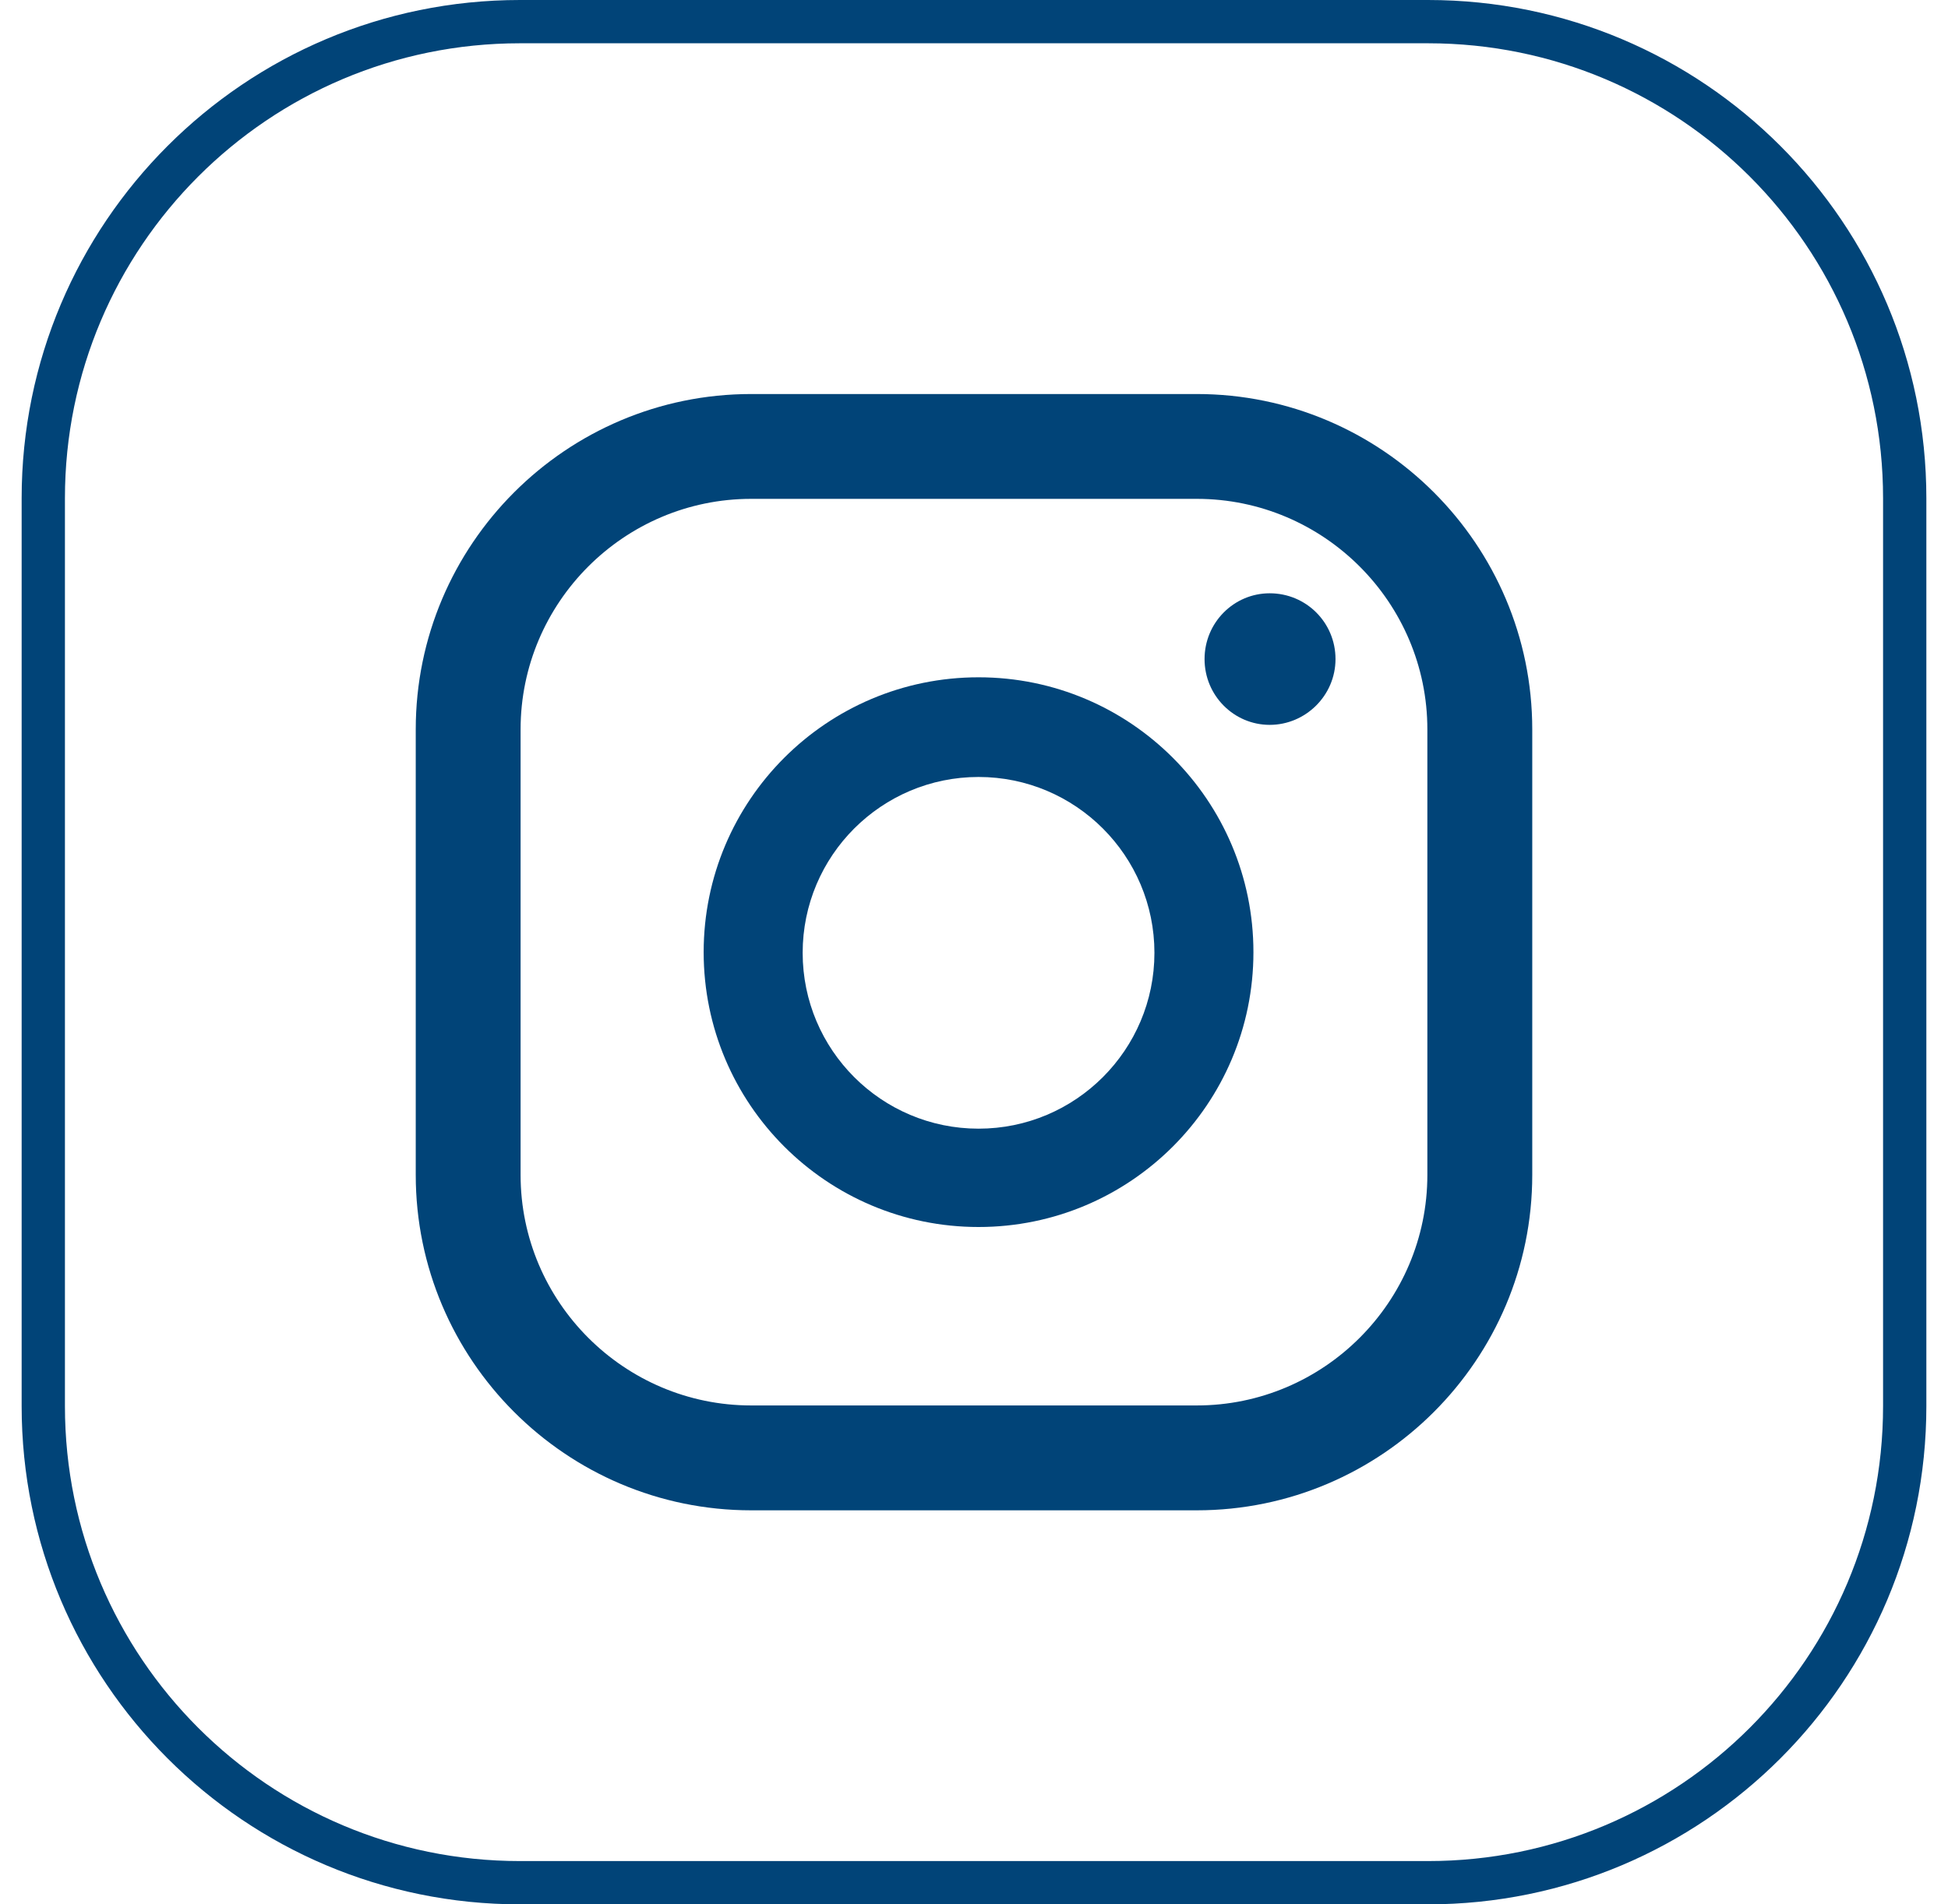
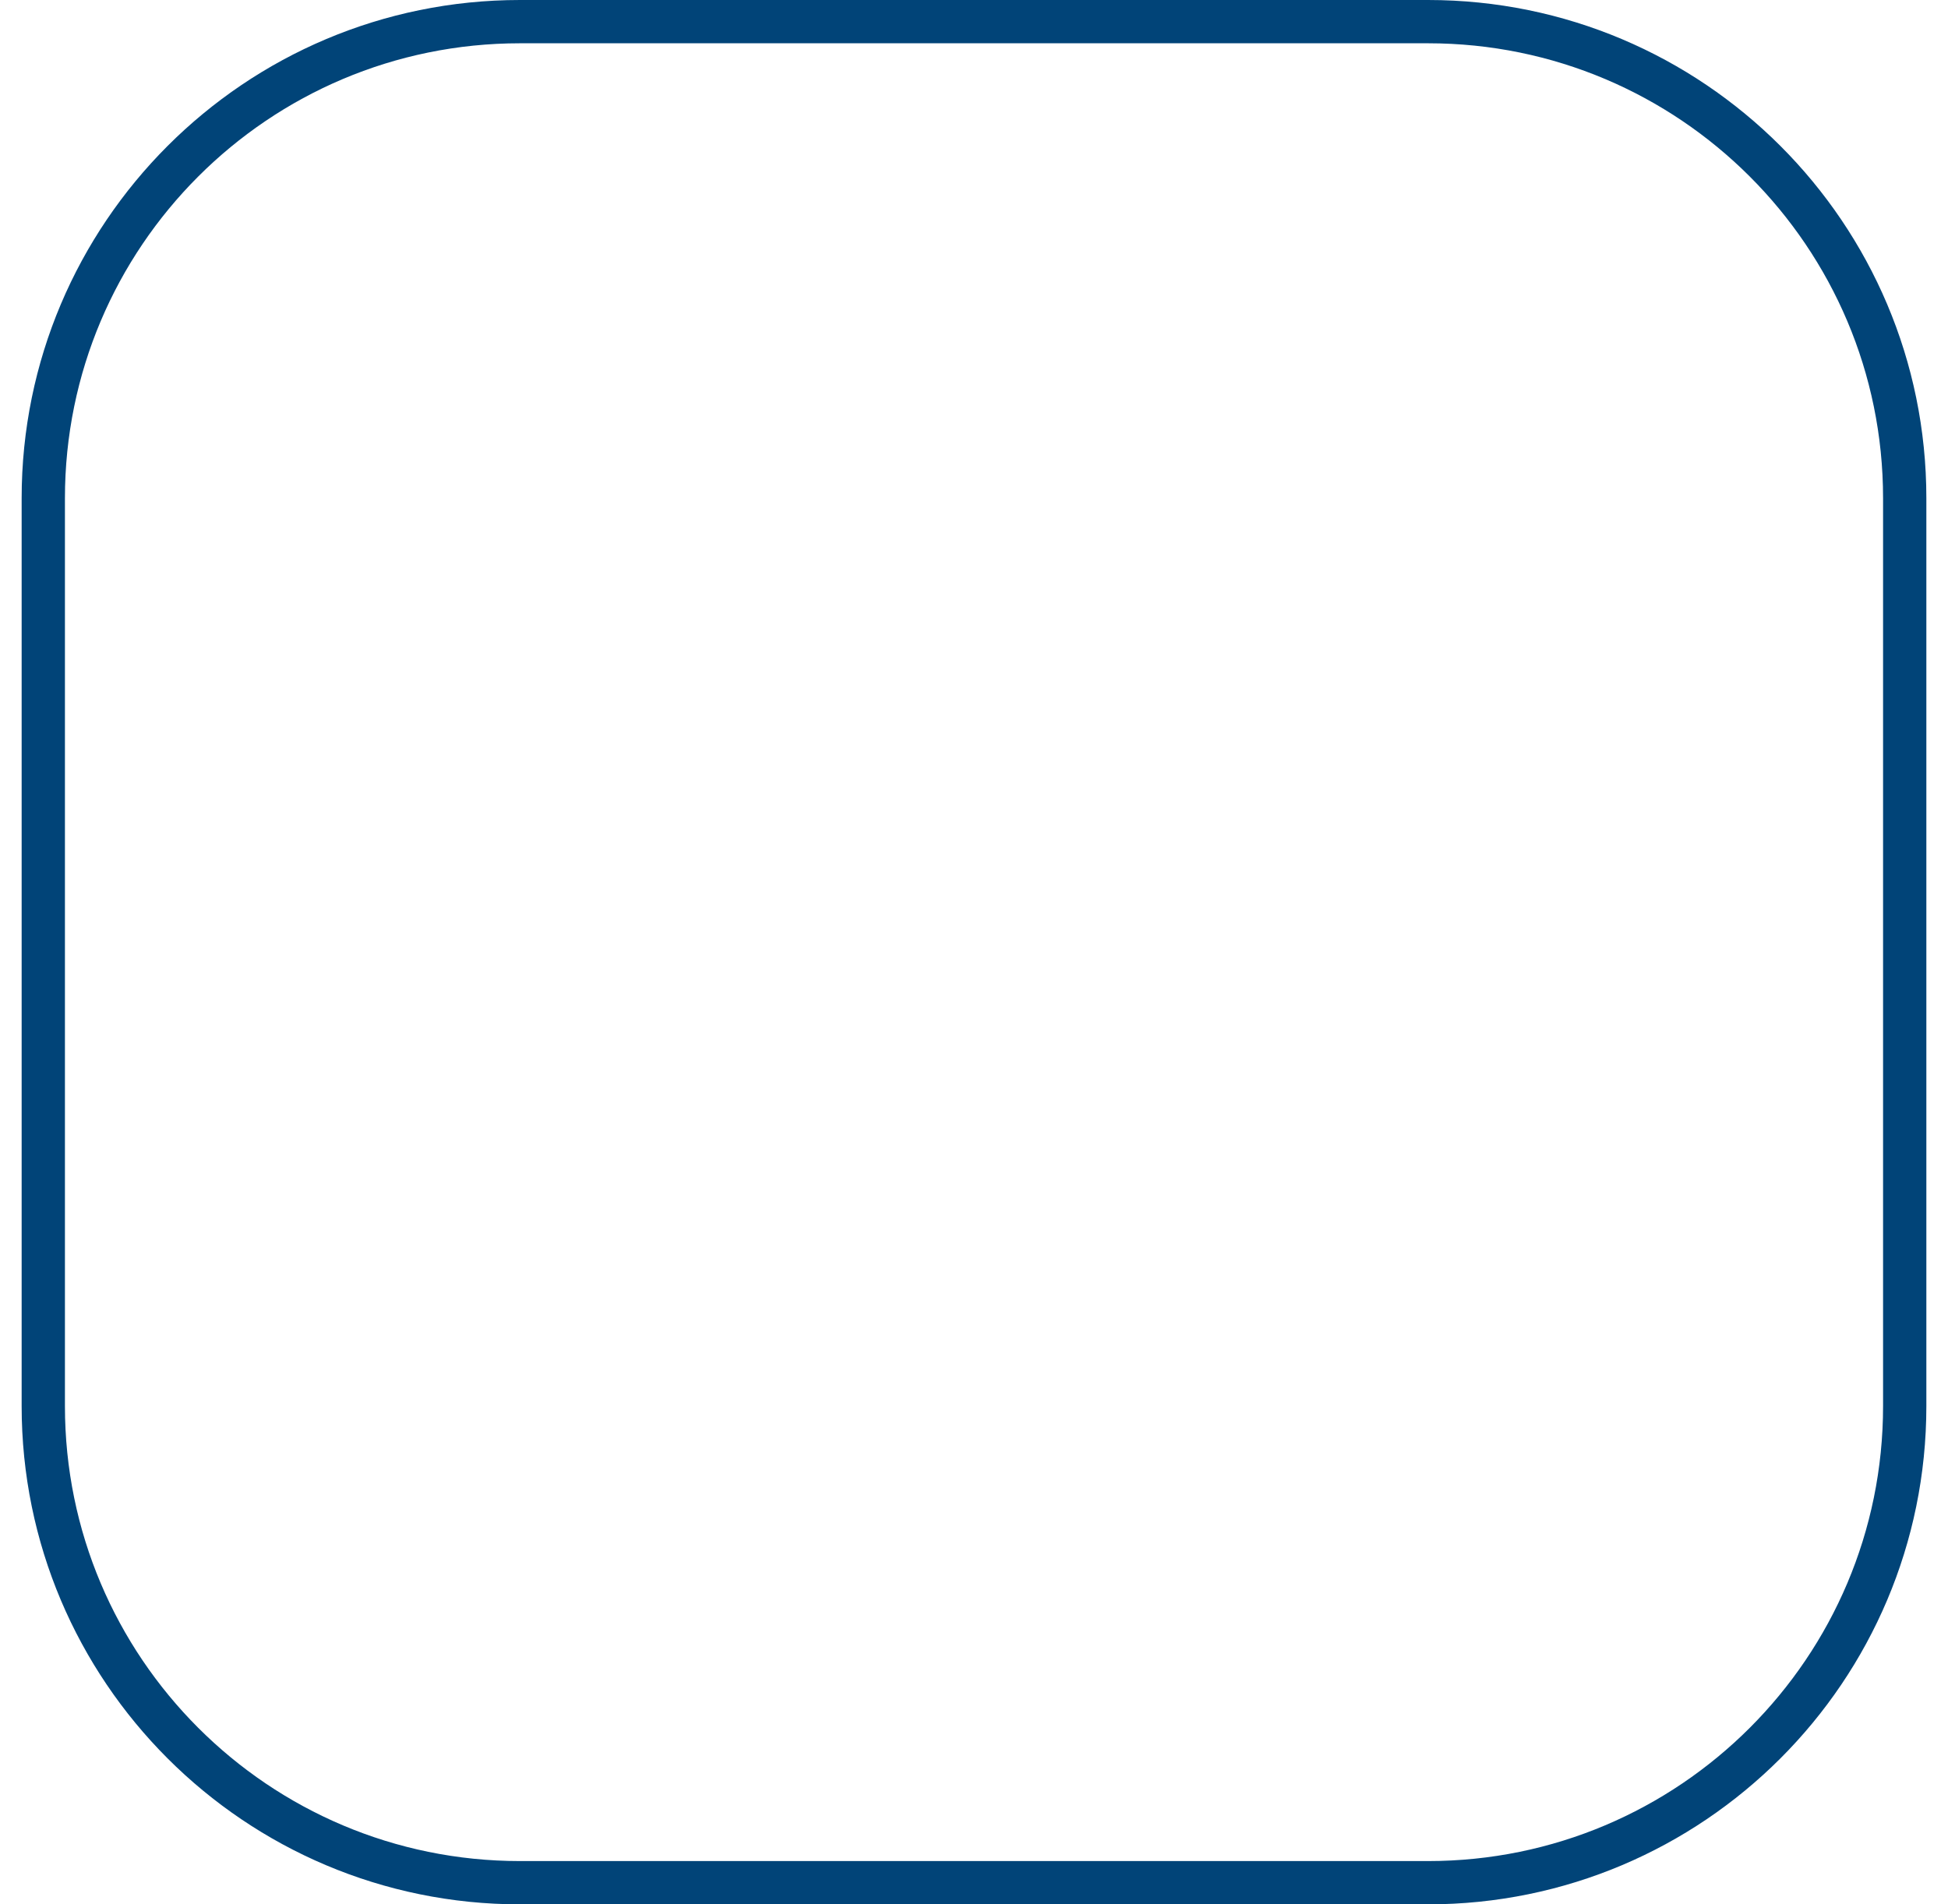
<svg xmlns="http://www.w3.org/2000/svg" width="45" height="44" viewBox="0 0 45 44" fill="none">
  <g clip-path="url(#clip0_0_1480)">
    <path d="M44 11.512V32.488C44 38.57 39.07 43.5 32.988 43.5H12.012C5.93 43.5 1 38.57 1 32.488V11.512C1 5.43 5.93 0.5 12.012 0.5L32.988 0.5C39.07 0.5 44 5.43 44 11.512Z" stroke="#014478" />
-     <path d="M29.331 13.708C28.503 13.708 27.826 14.385 27.826 15.228C27.826 16.07 28.503 16.748 29.331 16.748C30.159 16.748 30.851 16.07 30.851 15.228C30.851 14.385 30.174 13.708 29.331 13.708Z" fill="#014478" />
-     <path d="M22.605 15.649C19.099 15.649 16.255 18.494 16.255 22C16.255 25.506 19.099 28.35 22.605 28.35C26.111 28.35 28.955 25.506 28.955 22C28.955 18.494 26.111 15.649 22.605 15.649ZM22.605 26.078C20.363 26.078 18.542 24.257 18.542 22.015C18.542 19.773 20.363 17.952 22.605 17.952C24.847 17.952 26.668 19.773 26.668 22.015C26.668 24.257 24.847 26.078 22.605 26.078Z" fill="#014478" />
-     <path d="M27.646 34.896H17.353C13.08 34.896 9.604 31.419 9.604 27.146V16.853C9.604 12.58 13.08 9.104 17.353 9.104H27.646C31.919 9.104 35.396 12.58 35.396 16.853V27.146C35.396 31.419 31.919 34.896 27.646 34.896ZM17.353 11.526C14.419 11.526 12.026 13.919 12.026 16.853V27.146C12.026 30.08 14.419 32.473 17.353 32.473H27.646C30.58 32.473 32.973 30.08 32.973 27.146V16.853C32.973 13.919 30.58 11.526 27.646 11.526H17.353Z" fill="#014478" />
  </g>
  <defs>
    <clipPath id="clip0_0_1480">
      <rect width="44" height="44" fill="white" transform="translate(0.5)" />
    </clipPath>
  </defs>
</svg>